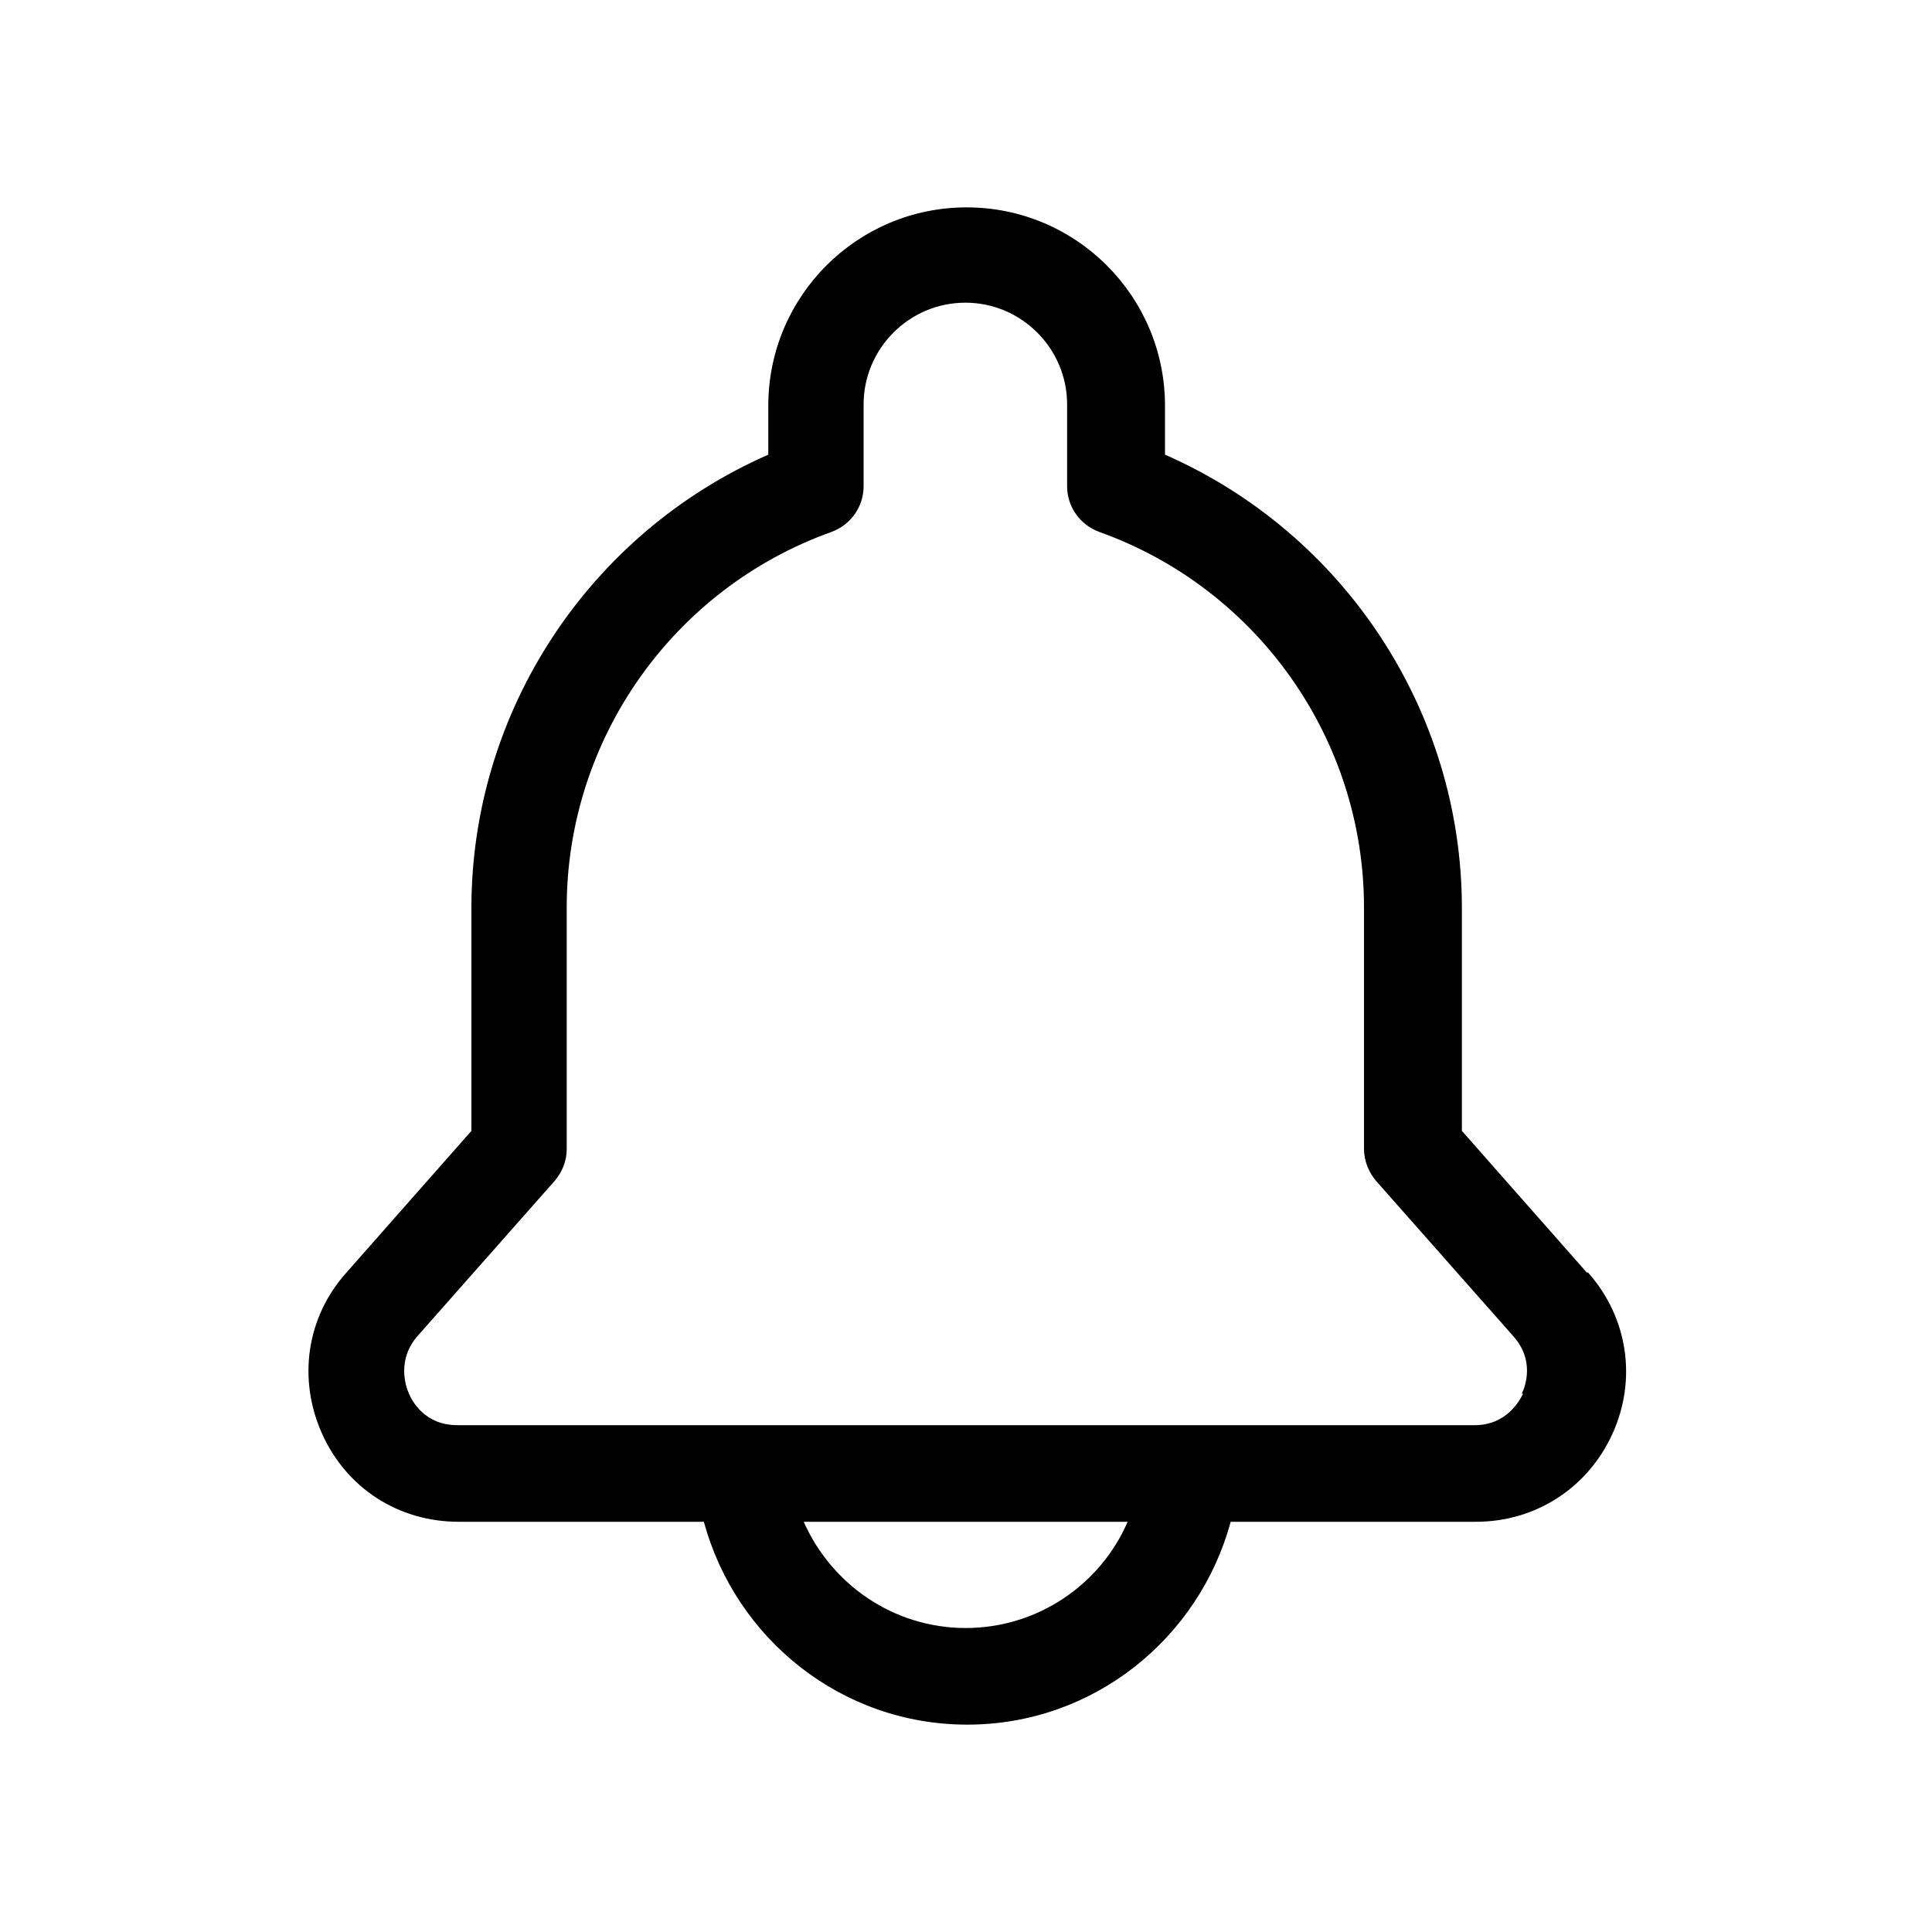
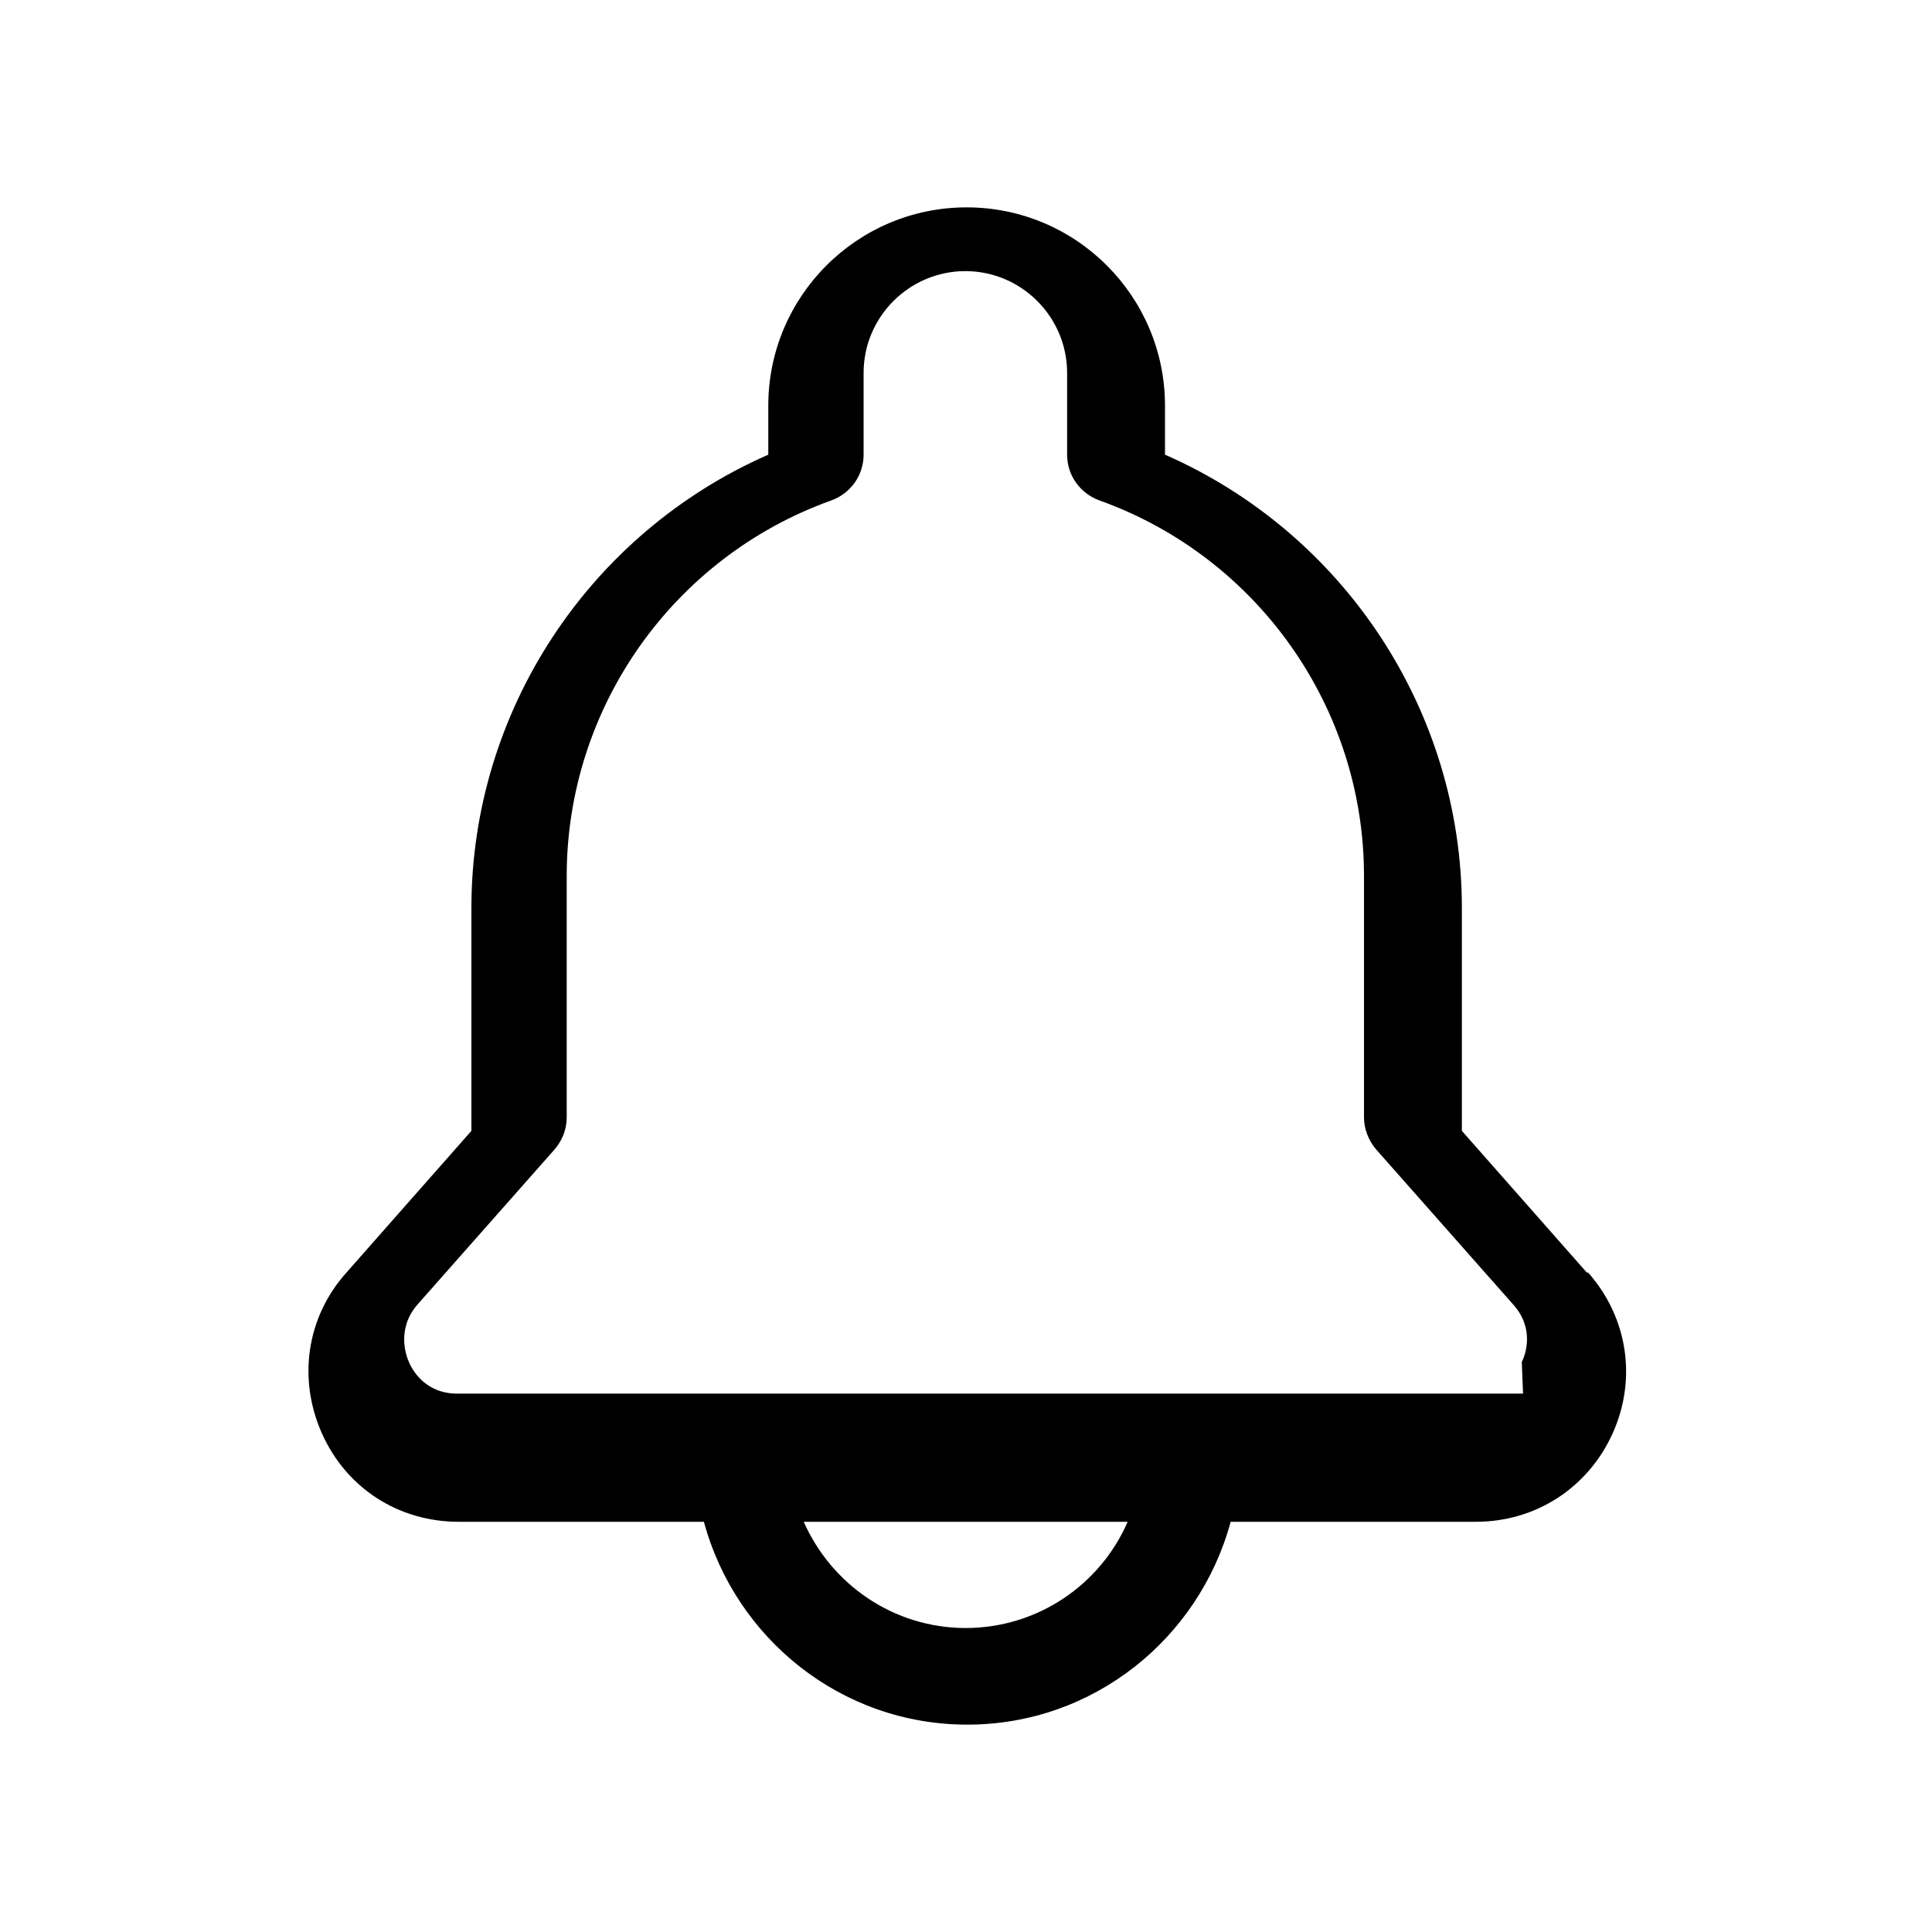
<svg xmlns="http://www.w3.org/2000/svg" id="a" viewBox="0 0 30 30">
-   <path d="M24.64,19.76l-1.94-2.2v-3.46c0-3.06-1.83-5.82-4.61-7.04v-.76c0-1.7-1.38-3.08-3.08-3.08s-3.08,1.38-3.08,3.08v.76c-2.78,1.22-4.61,3.98-4.61,7.04v3.46l-1.94,2.2c-.62,.69-.76,1.65-.38,2.5s1.19,1.37,2.12,1.37h3.81c.49,1.81,2.13,3.15,4.09,3.15s3.6-1.34,4.09-3.15h3.81c.93,0,1.74-.53,2.12-1.37s.24-1.8-.38-2.5Zm-9.64,5.52c-1.13,0-2.09-.68-2.52-1.65h5.03c-.42,.97-1.39,1.65-2.52,1.65Zm8.65-3.64c-.05,.11-.26,.49-.75,.49H7.1c-.5,0-.7-.37-.75-.49-.05-.11-.19-.52,.13-.89l2.13-2.41c.12-.14,.19-.31,.19-.5v-3.75c0-2.61,1.65-4.95,4.11-5.83,.3-.11,.5-.39,.5-.71v-1.27c0-.87,.71-1.58,1.58-1.58s1.58,.71,1.58,1.58v1.27c0,.32,.2,.6,.5,.71,2.46,.88,4.11,3.22,4.11,5.83v3.75c0,.18,.07,.36,.19,.5l2.13,2.41c.33,.37,.19,.77,.13,.89Z" />
+   <path d="M24.64,19.76l-1.94-2.2v-3.46c0-3.06-1.83-5.82-4.61-7.04v-.76c0-1.7-1.38-3.08-3.08-3.08s-3.08,1.38-3.08,3.08v.76c-2.78,1.22-4.61,3.98-4.61,7.04v3.46l-1.94,2.2c-.62,.69-.76,1.65-.38,2.5s1.19,1.37,2.12,1.37h3.81c.49,1.81,2.13,3.15,4.09,3.15s3.6-1.34,4.09-3.15h3.81c.93,0,1.74-.53,2.12-1.37s.24-1.8-.38-2.5Zm-9.64,5.52c-1.13,0-2.09-.68-2.52-1.65h5.03c-.42,.97-1.39,1.65-2.52,1.65Zm8.65-3.64H7.1c-.5,0-.7-.37-.75-.49-.05-.11-.19-.52,.13-.89l2.13-2.41c.12-.14,.19-.31,.19-.5v-3.75c0-2.61,1.65-4.95,4.11-5.83,.3-.11,.5-.39,.5-.71v-1.27c0-.87,.71-1.58,1.58-1.58s1.58,.71,1.58,1.58v1.27c0,.32,.2,.6,.5,.71,2.46,.88,4.11,3.22,4.11,5.83v3.75c0,.18,.07,.36,.19,.5l2.13,2.41c.33,.37,.19,.77,.13,.89Z" />
</svg>